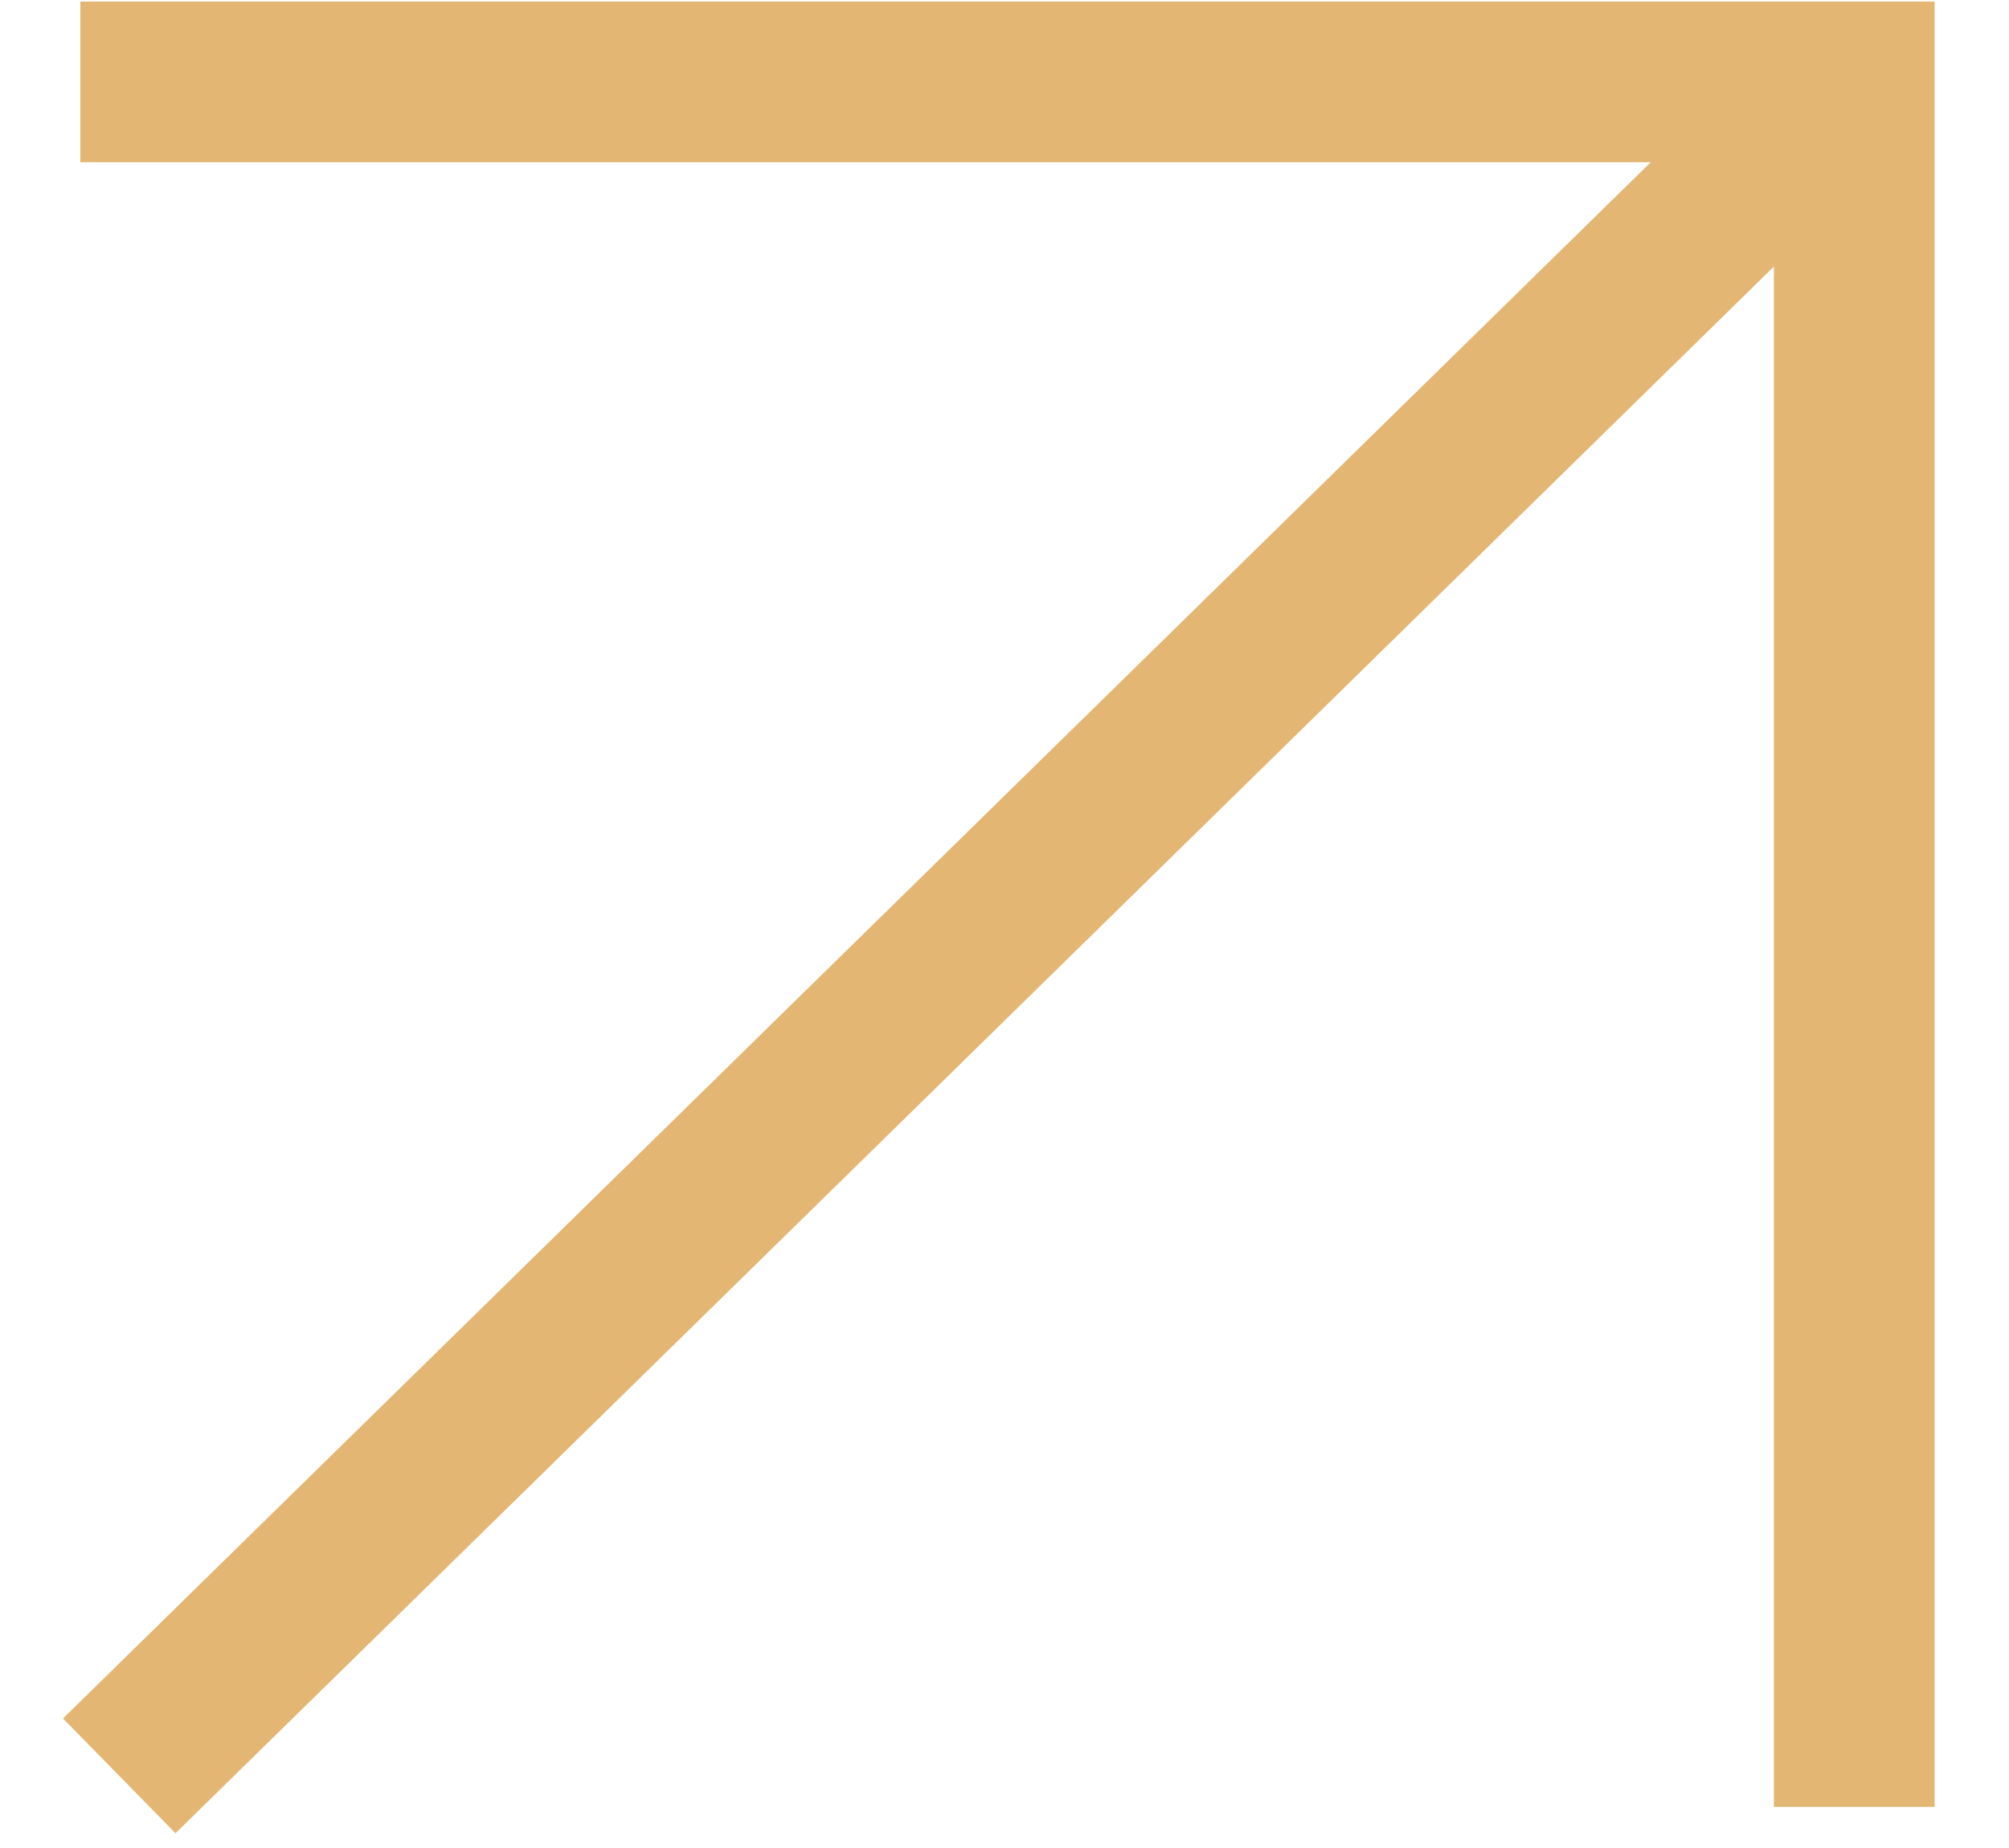
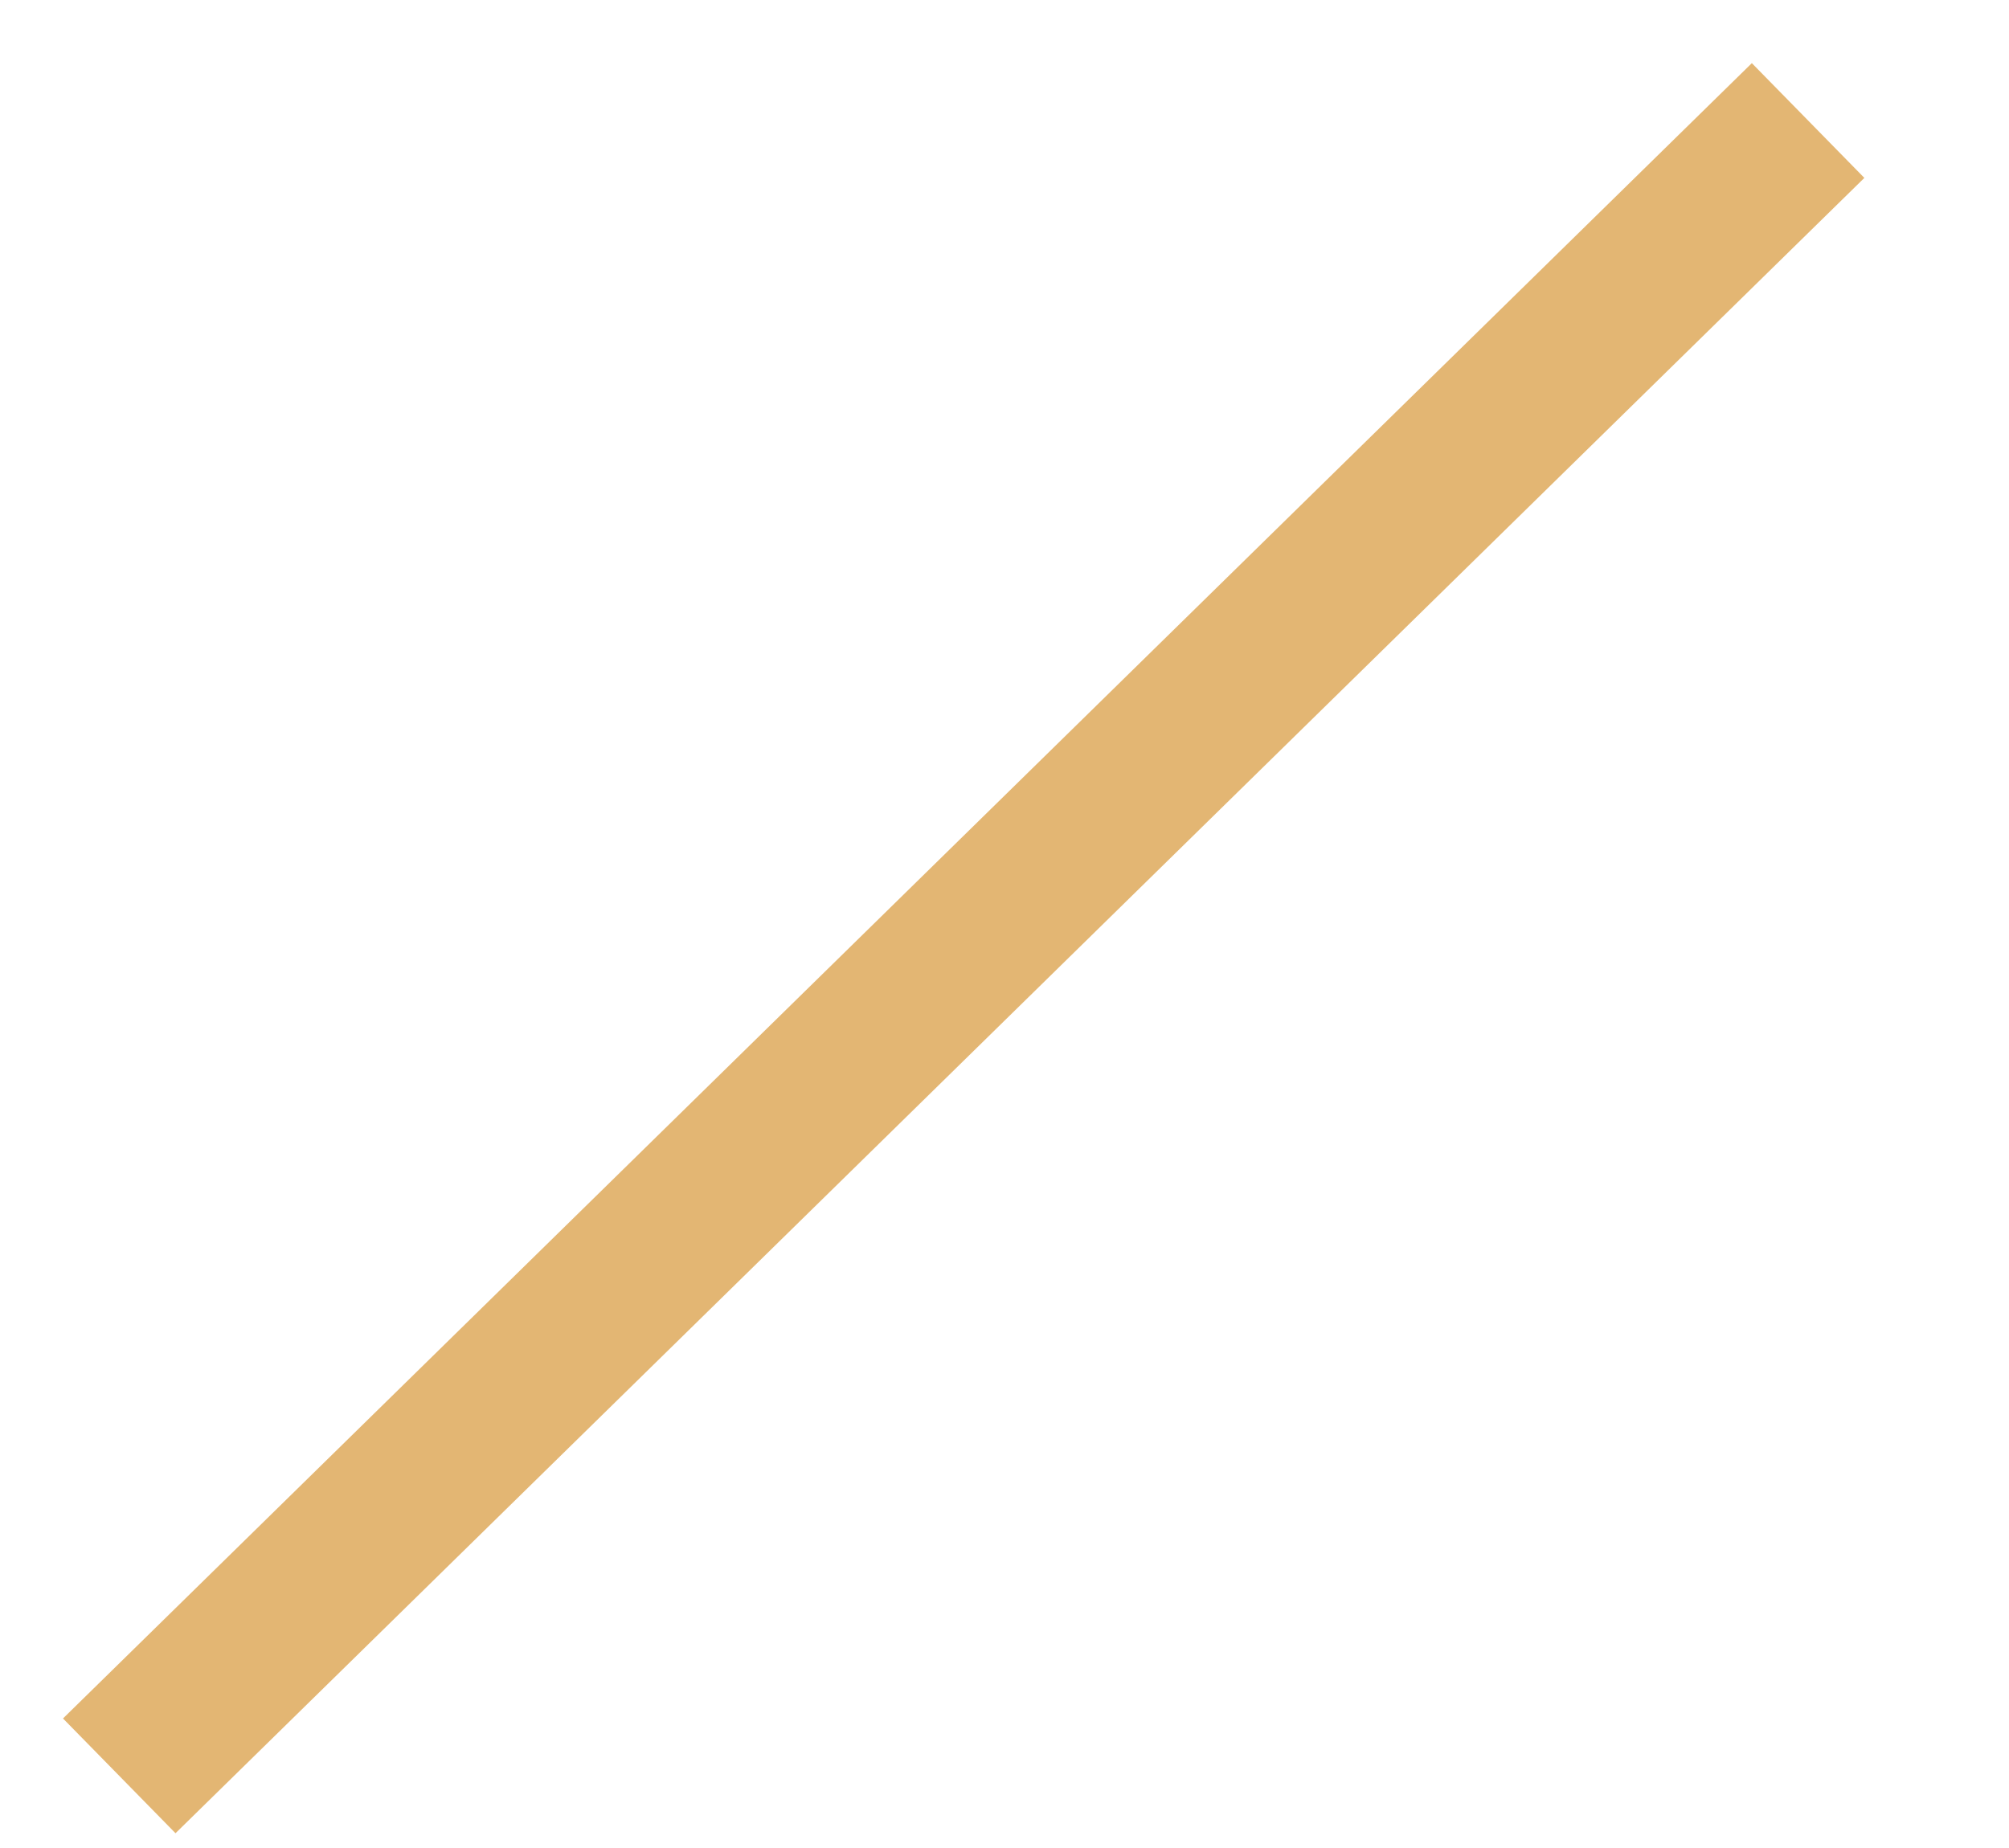
<svg xmlns="http://www.w3.org/2000/svg" width="25" height="23" viewBox="0 0 25 23" fill="none">
-   <path d="M23.074 22.488V1.019H1" stroke="#E3B673" stroke-width="2" />
  <path d="M1.484 22.102L22.5 1.5" stroke="#E3B673" stroke-width="2" />
</svg>